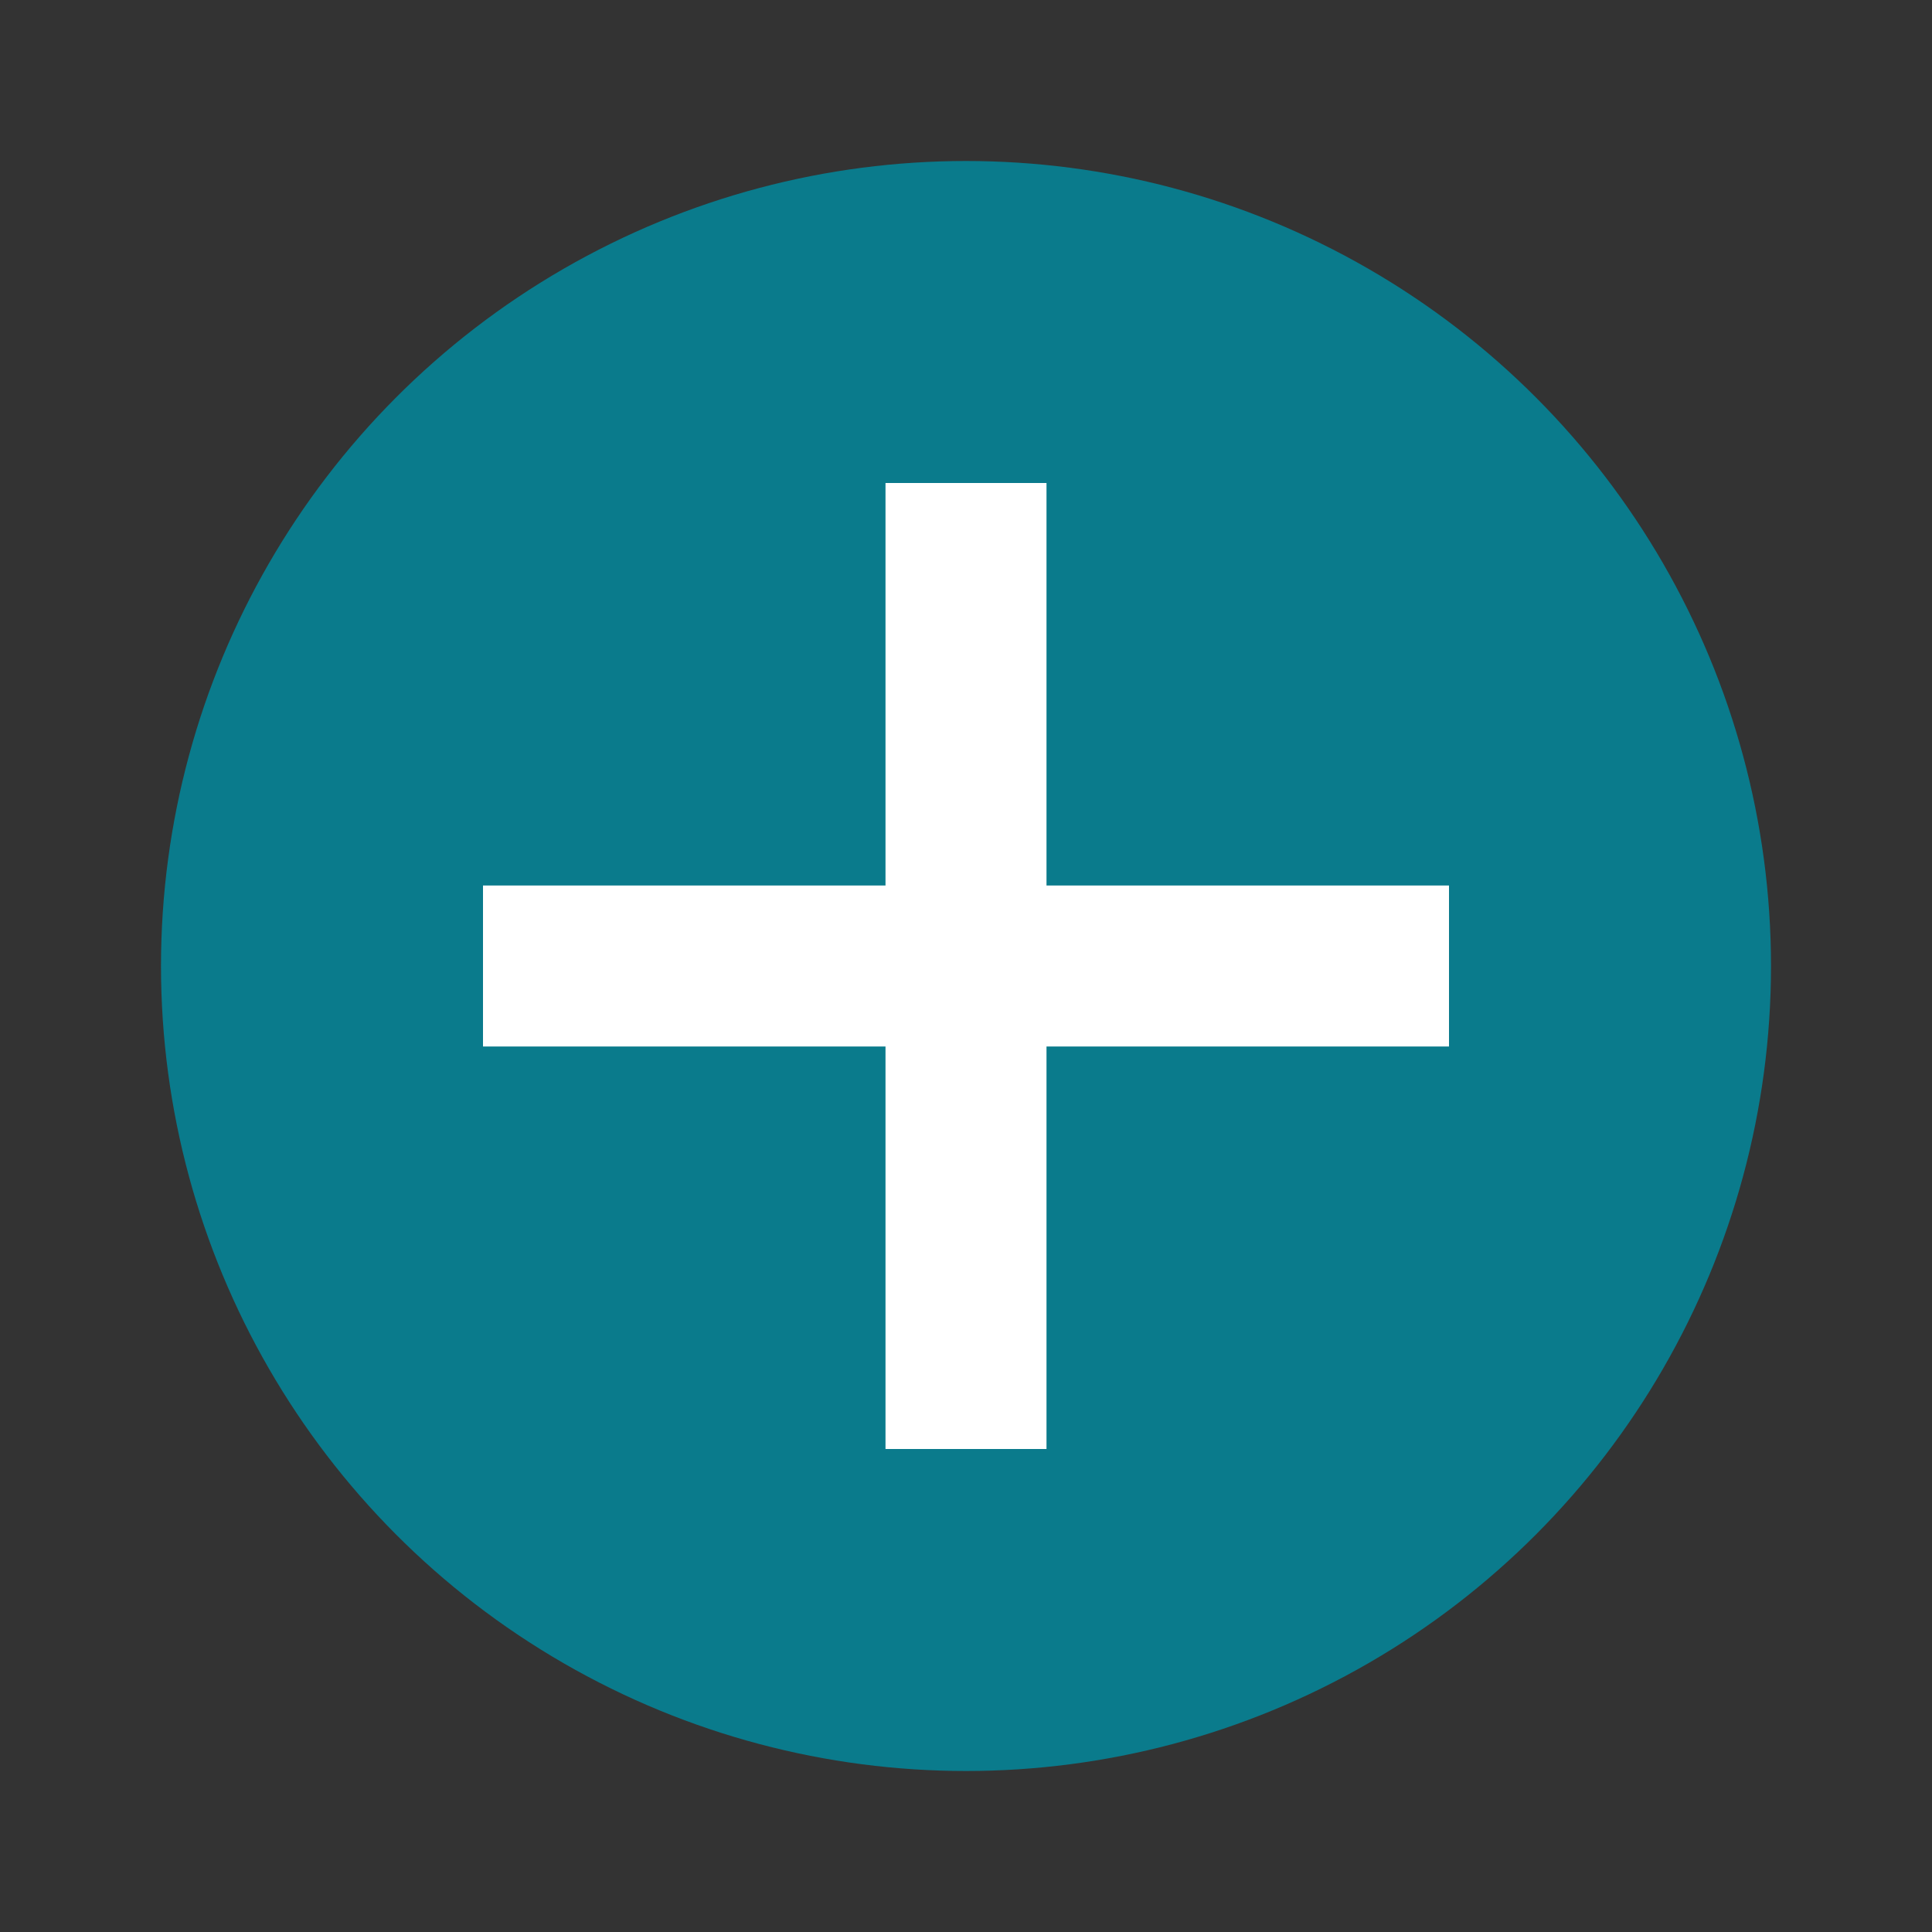
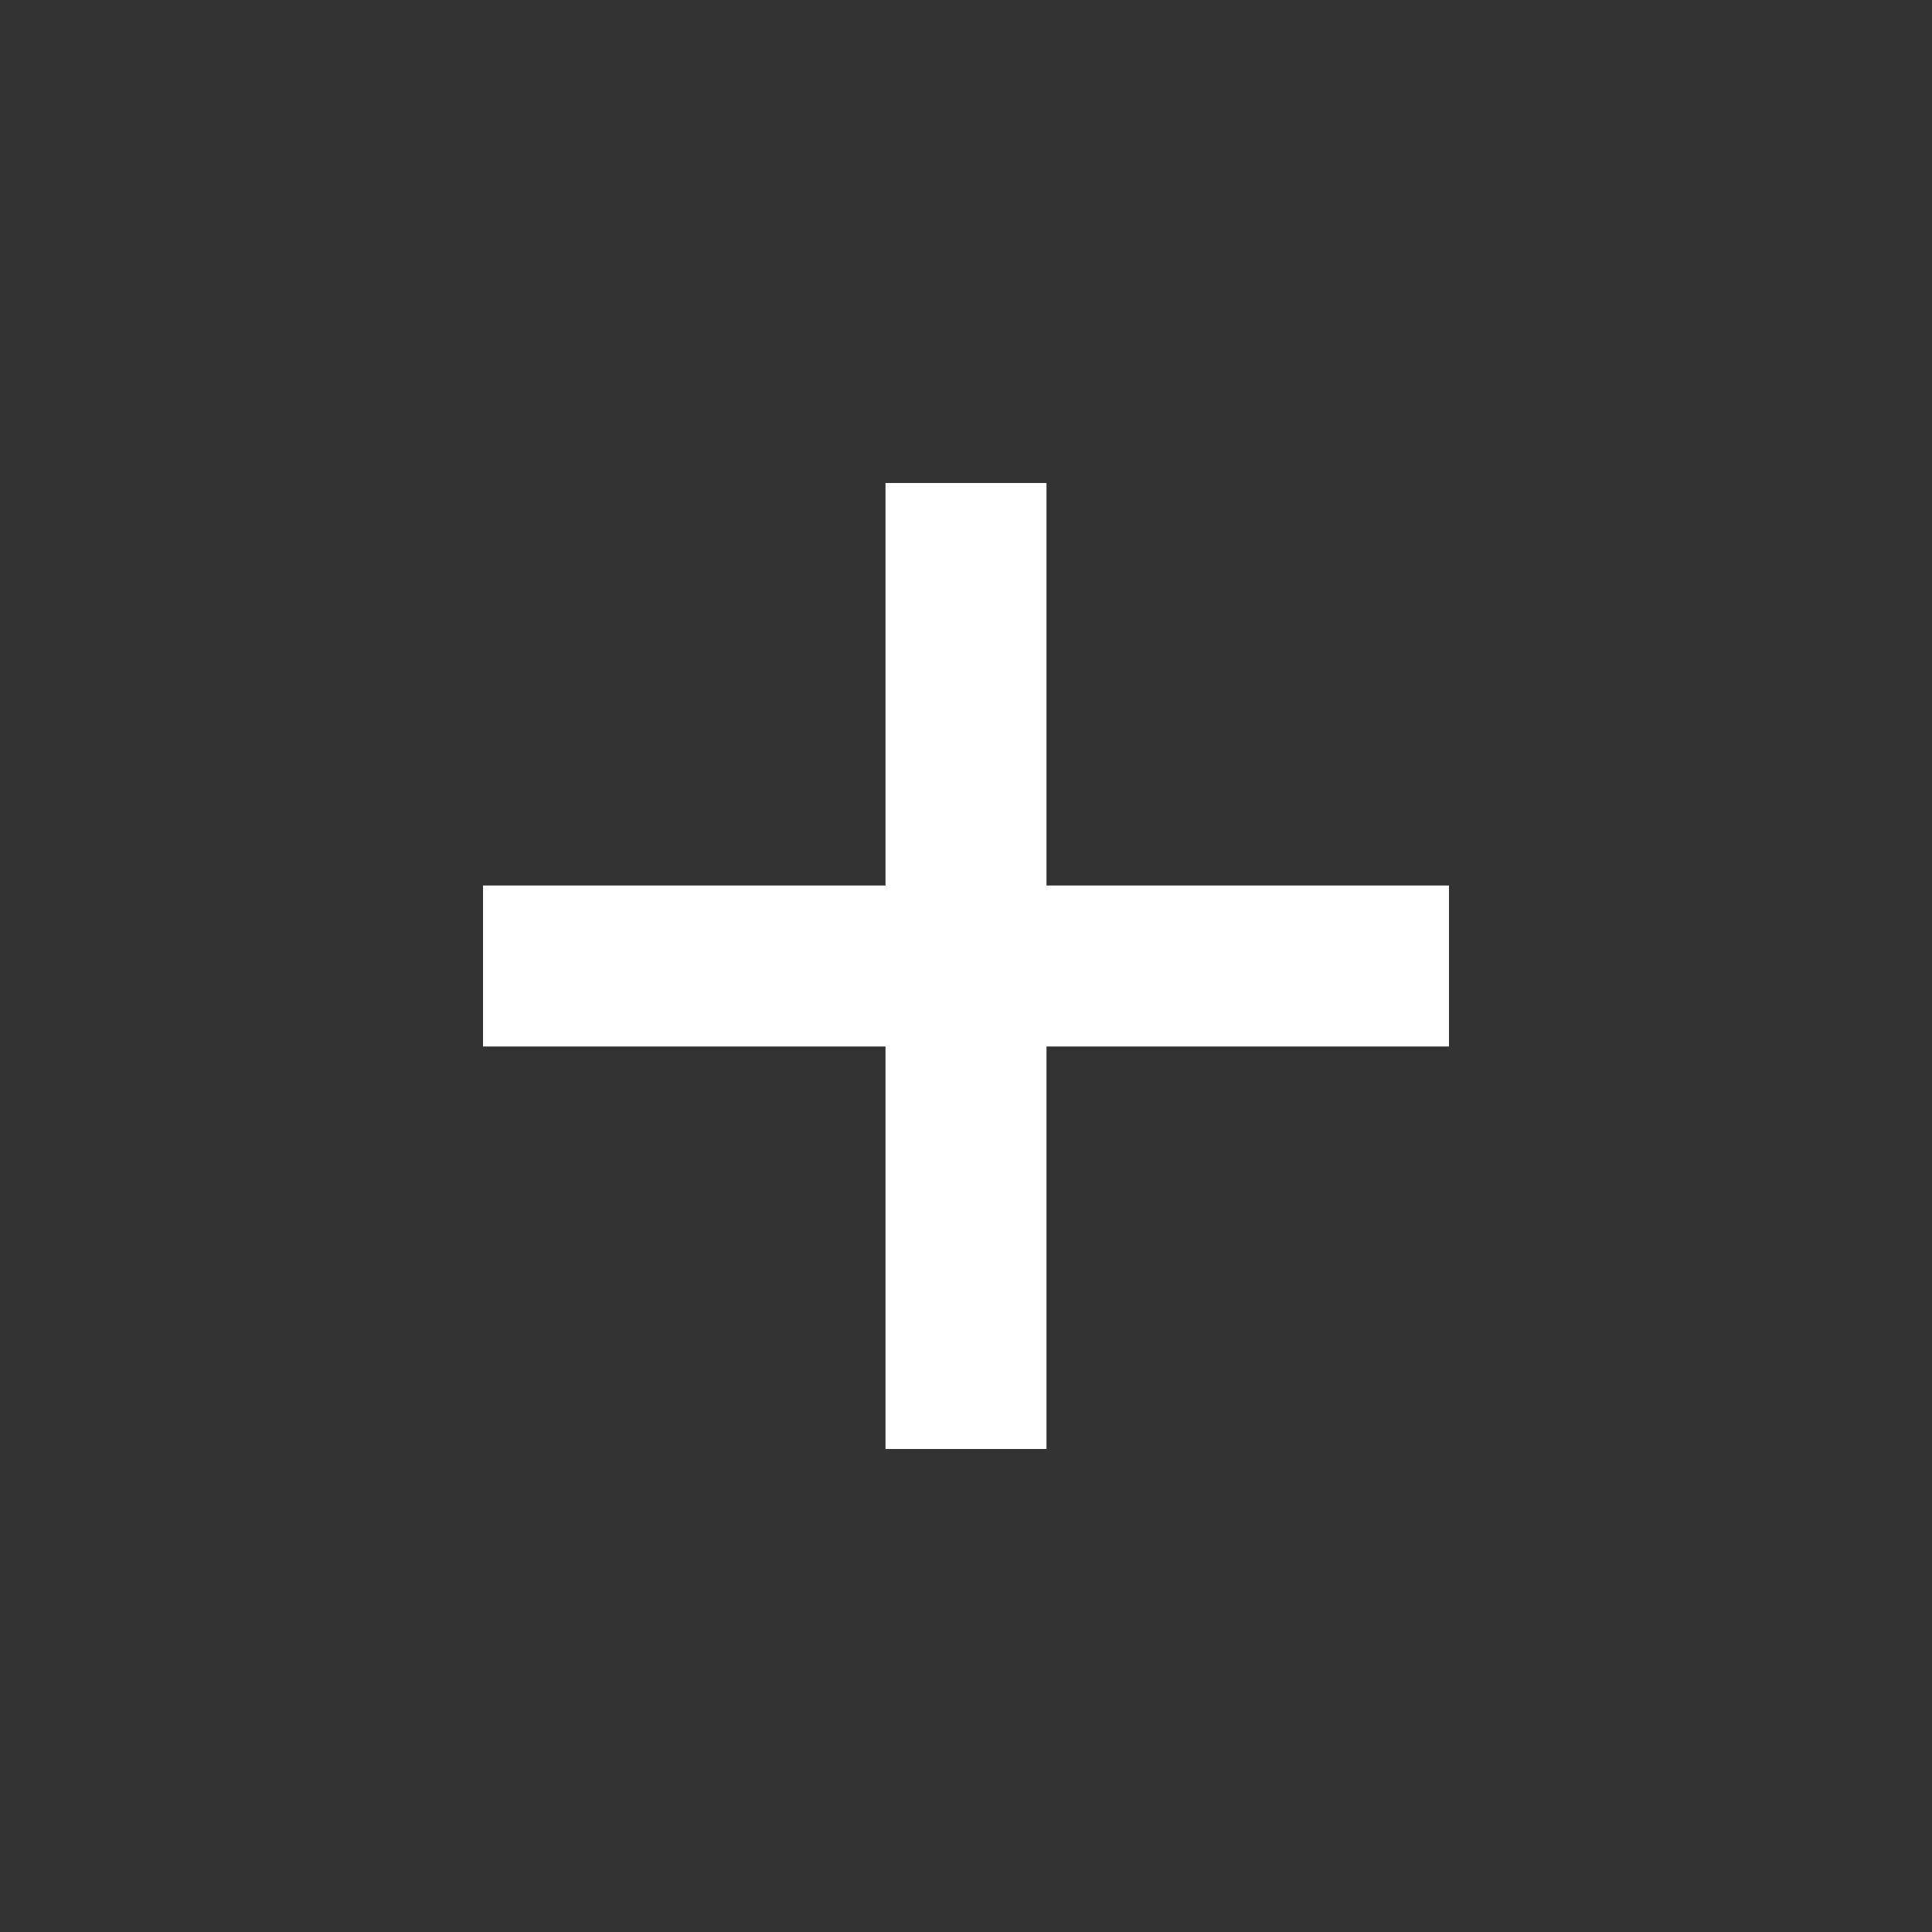
<svg xmlns="http://www.w3.org/2000/svg" viewBox="0 0 24 24">
  <rect x="0" y="0" width="24" height="24" fill="#333333" stroke="none" />
-   <circle cx="12" cy="12" r="10" fill="#0a7b8c" />
  <path d="M6 12h12" stroke="white" stroke-width="2" />
  <path d="M12 6v12" stroke="white" stroke-width="2" />
</svg>